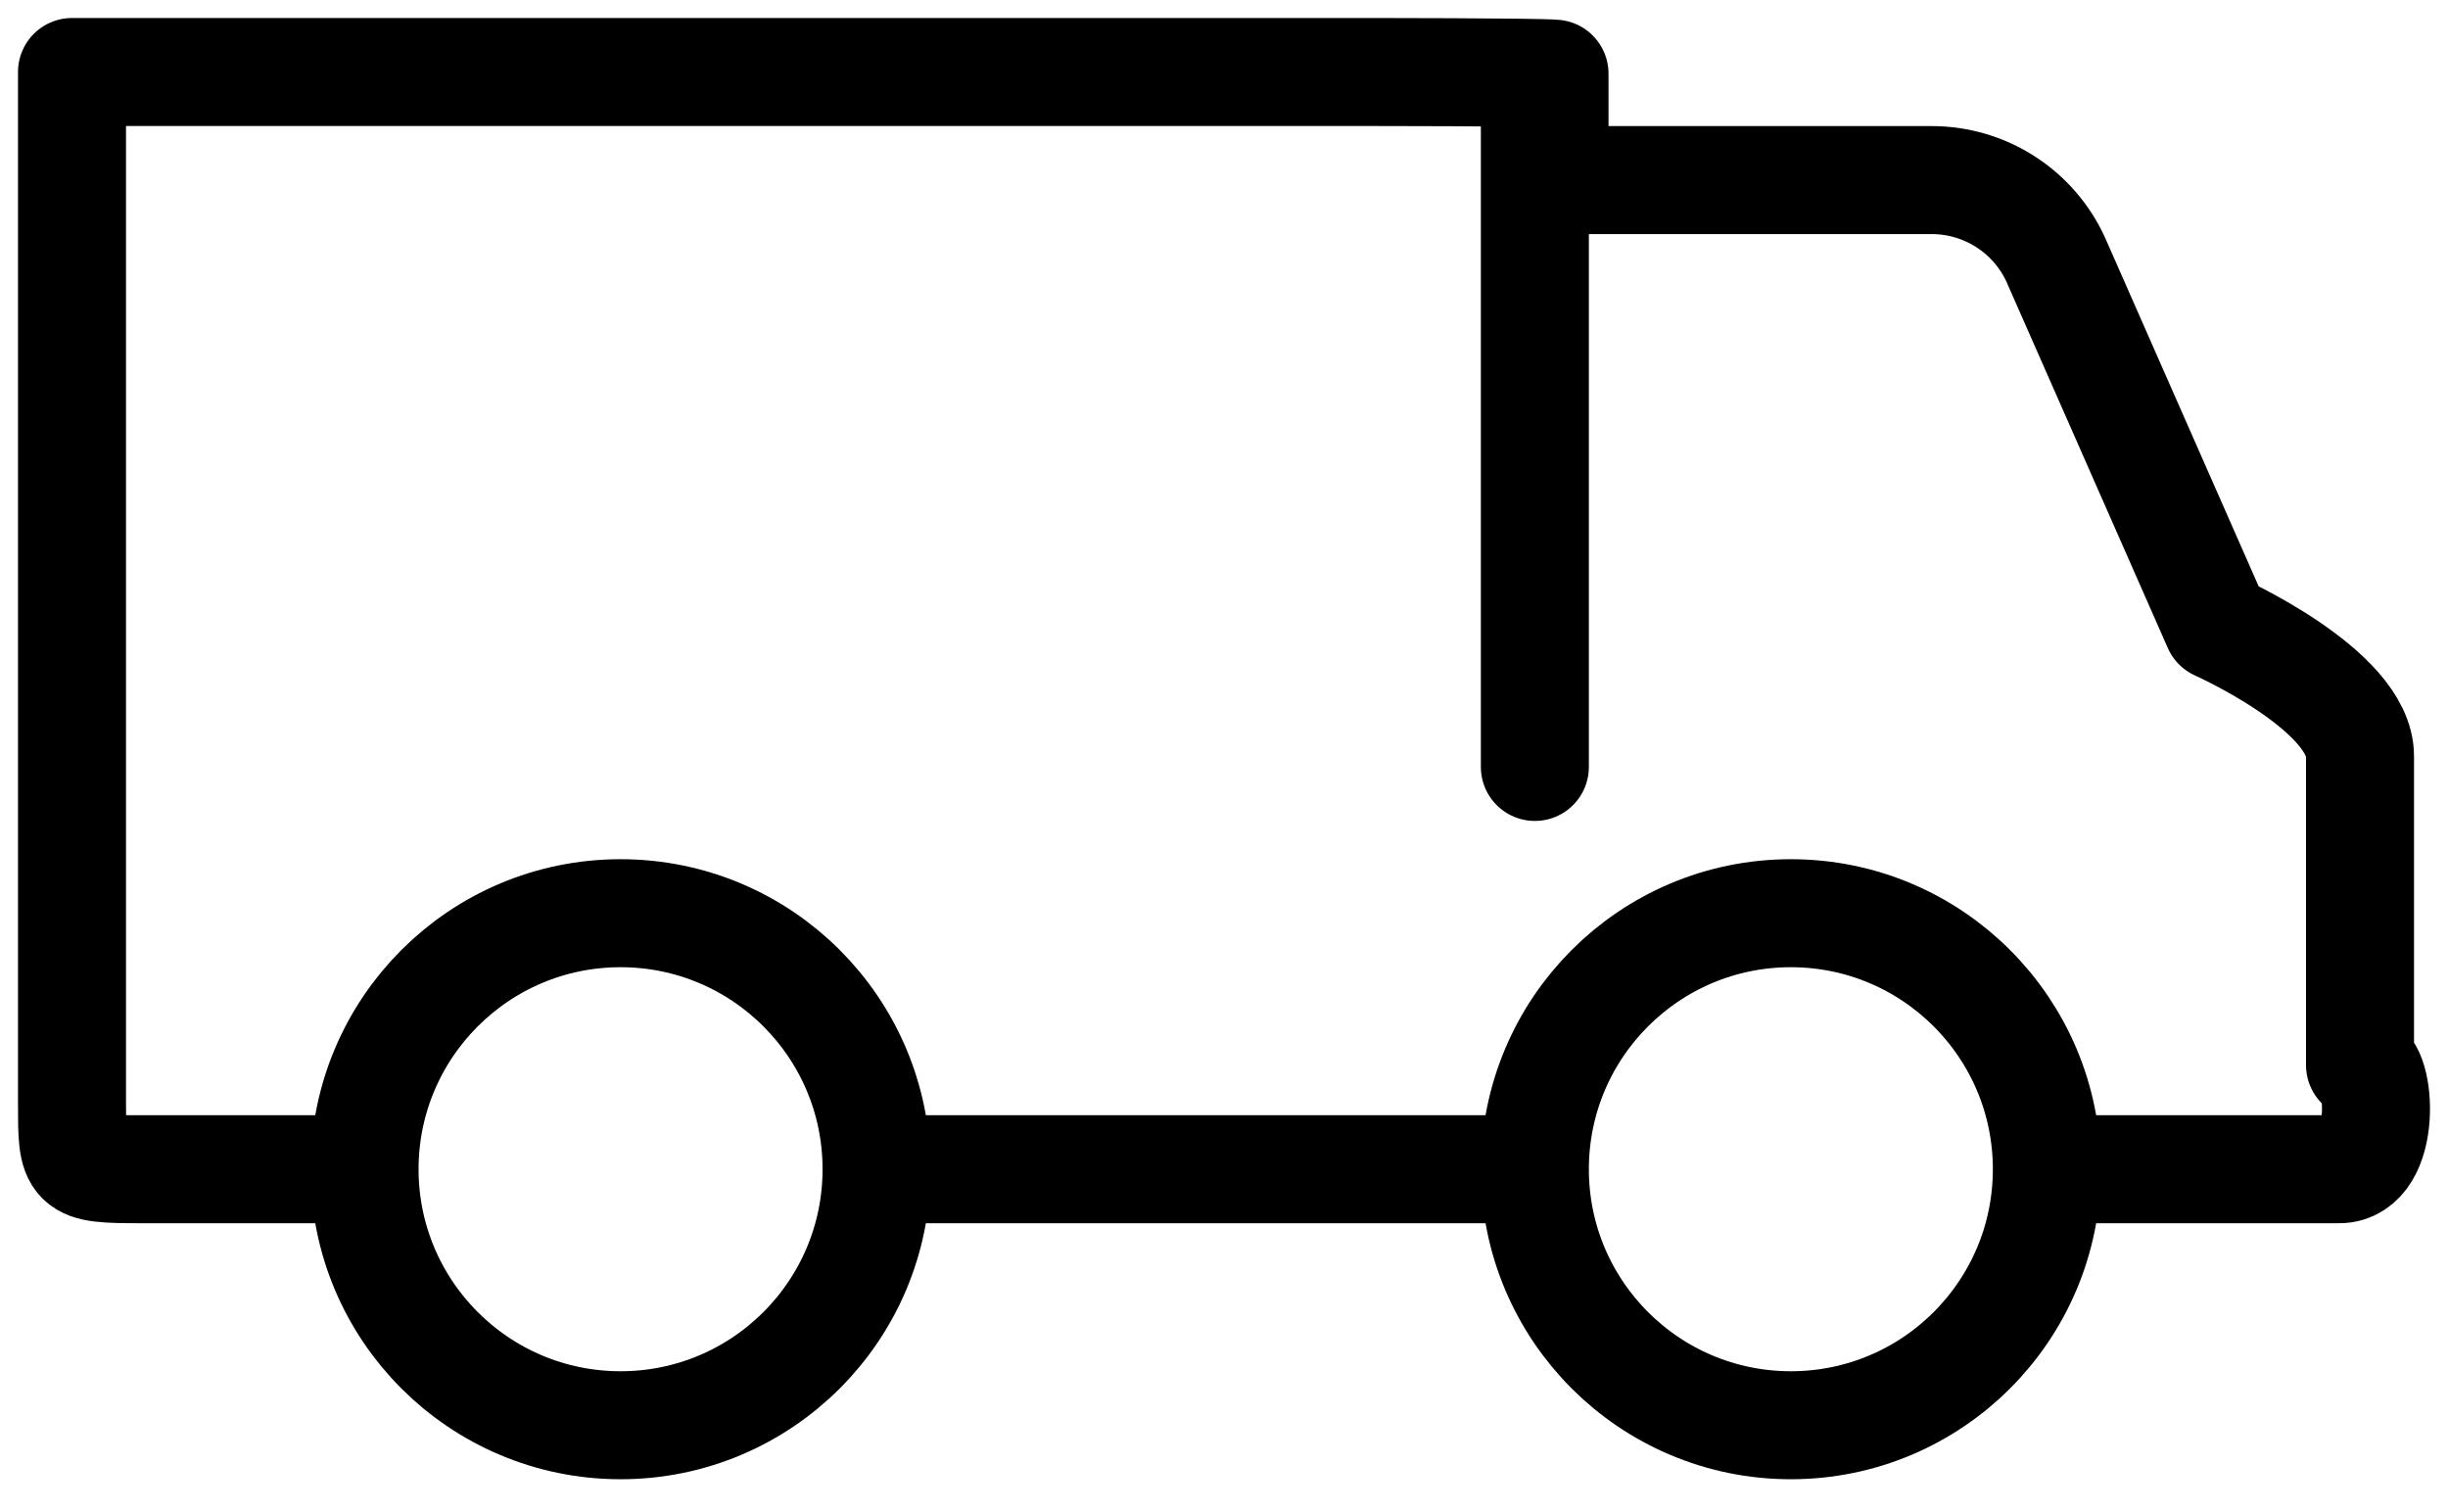
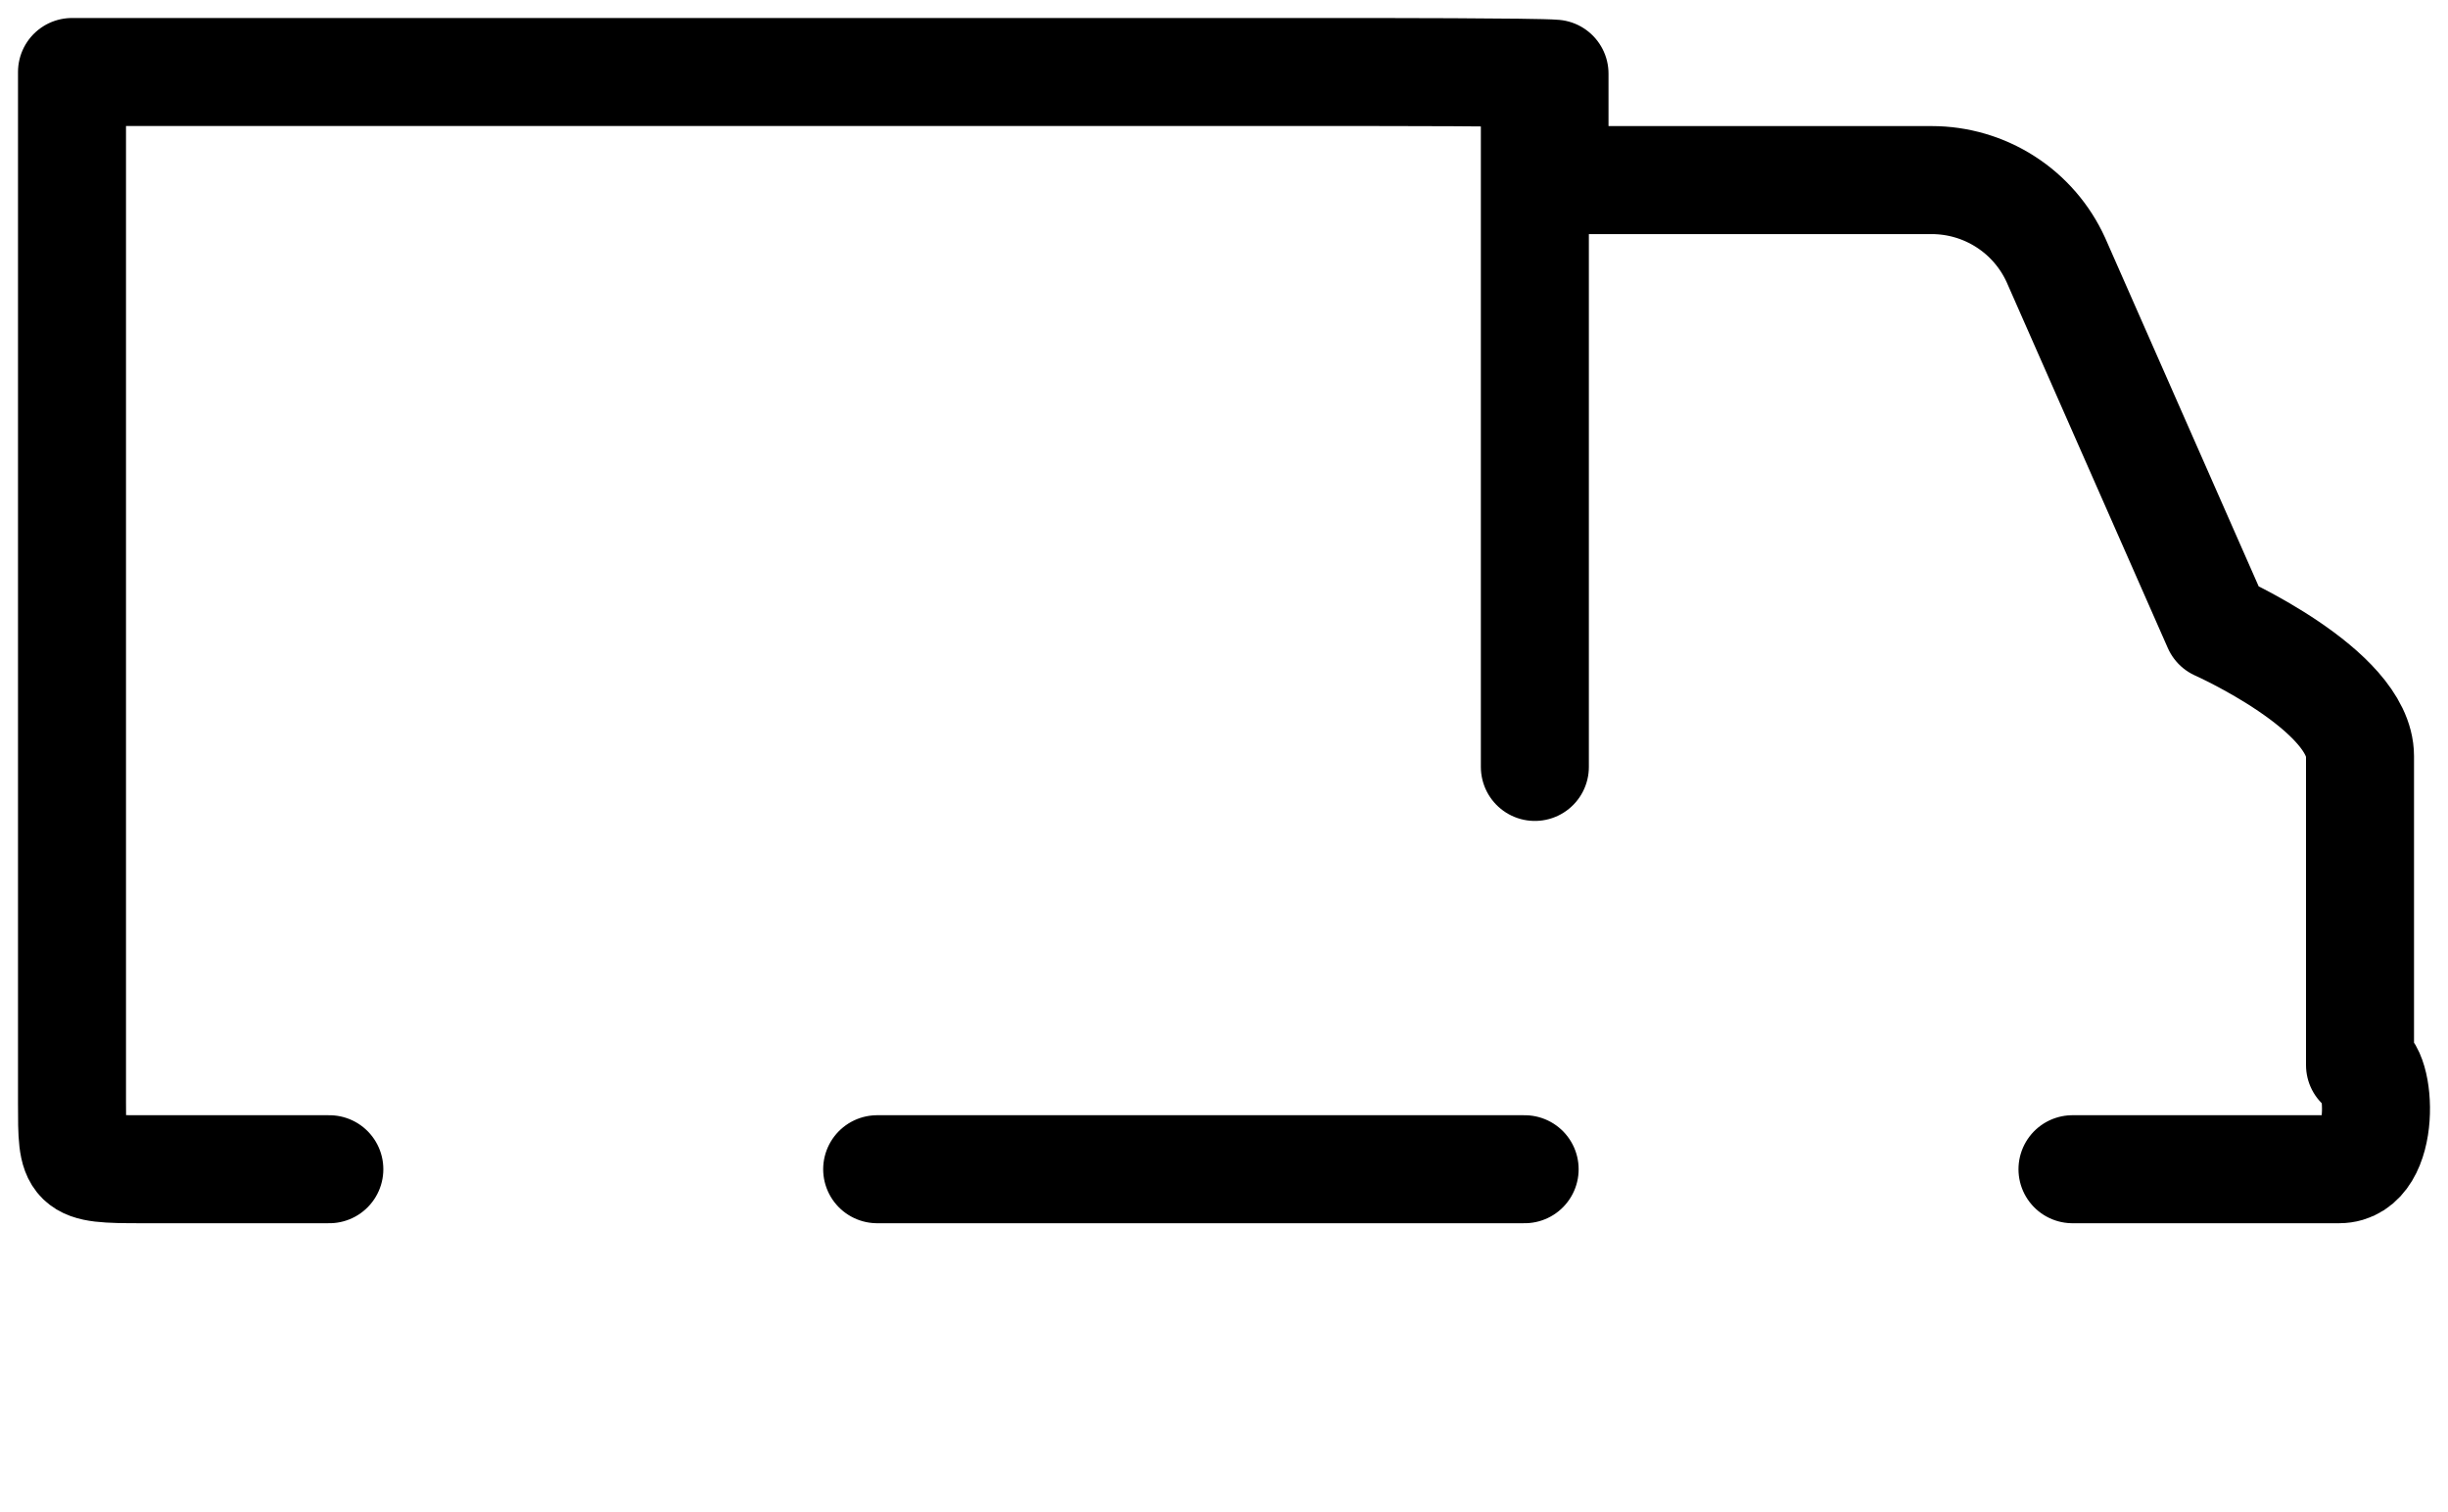
<svg xmlns="http://www.w3.org/2000/svg" fill="none" viewBox="0 0 68 42" height="42" width="68">
  <path stroke-linejoin="round" stroke-linecap="round" stroke-width="3" stroke="black" d="M9.148 32.476H3.928C2 32.476 2 32.43 2 30.635L2 2L37.26 2C38.136 2 42.664 2 43.181 2.046V5.002H53.658C54.386 5.002 55.098 5.211 55.71 5.605C56.322 5.998 56.807 6.559 57.108 7.221L61.59 17.395C61.59 17.395 65.556 19.162 65.556 21.004V29.585C66.146 29.585 66.322 32.476 64.975 32.476H57.569M24.366 32.476H42.351" />
-   <path stroke-miterlimit="10" stroke-width="3" stroke="black" d="M17.238 39.587C21.166 39.587 24.349 36.404 24.349 32.476C24.349 28.549 21.166 25.365 17.238 25.365C13.311 25.365 10.127 28.549 10.127 32.476C10.127 36.404 13.311 39.587 17.238 39.587Z" />
-   <path stroke-miterlimit="10" stroke-width="3" stroke="black" d="M49.746 39.587C53.673 39.587 56.857 36.404 56.857 32.476C56.857 28.549 53.673 25.365 49.746 25.365C45.819 25.365 42.635 28.549 42.635 32.476C42.635 36.404 45.819 39.587 49.746 39.587Z" />
  <path stroke-linejoin="round" stroke-linecap="round" stroke-width="3" stroke="black" d="M42.635 21.302V3.016" />
</svg>